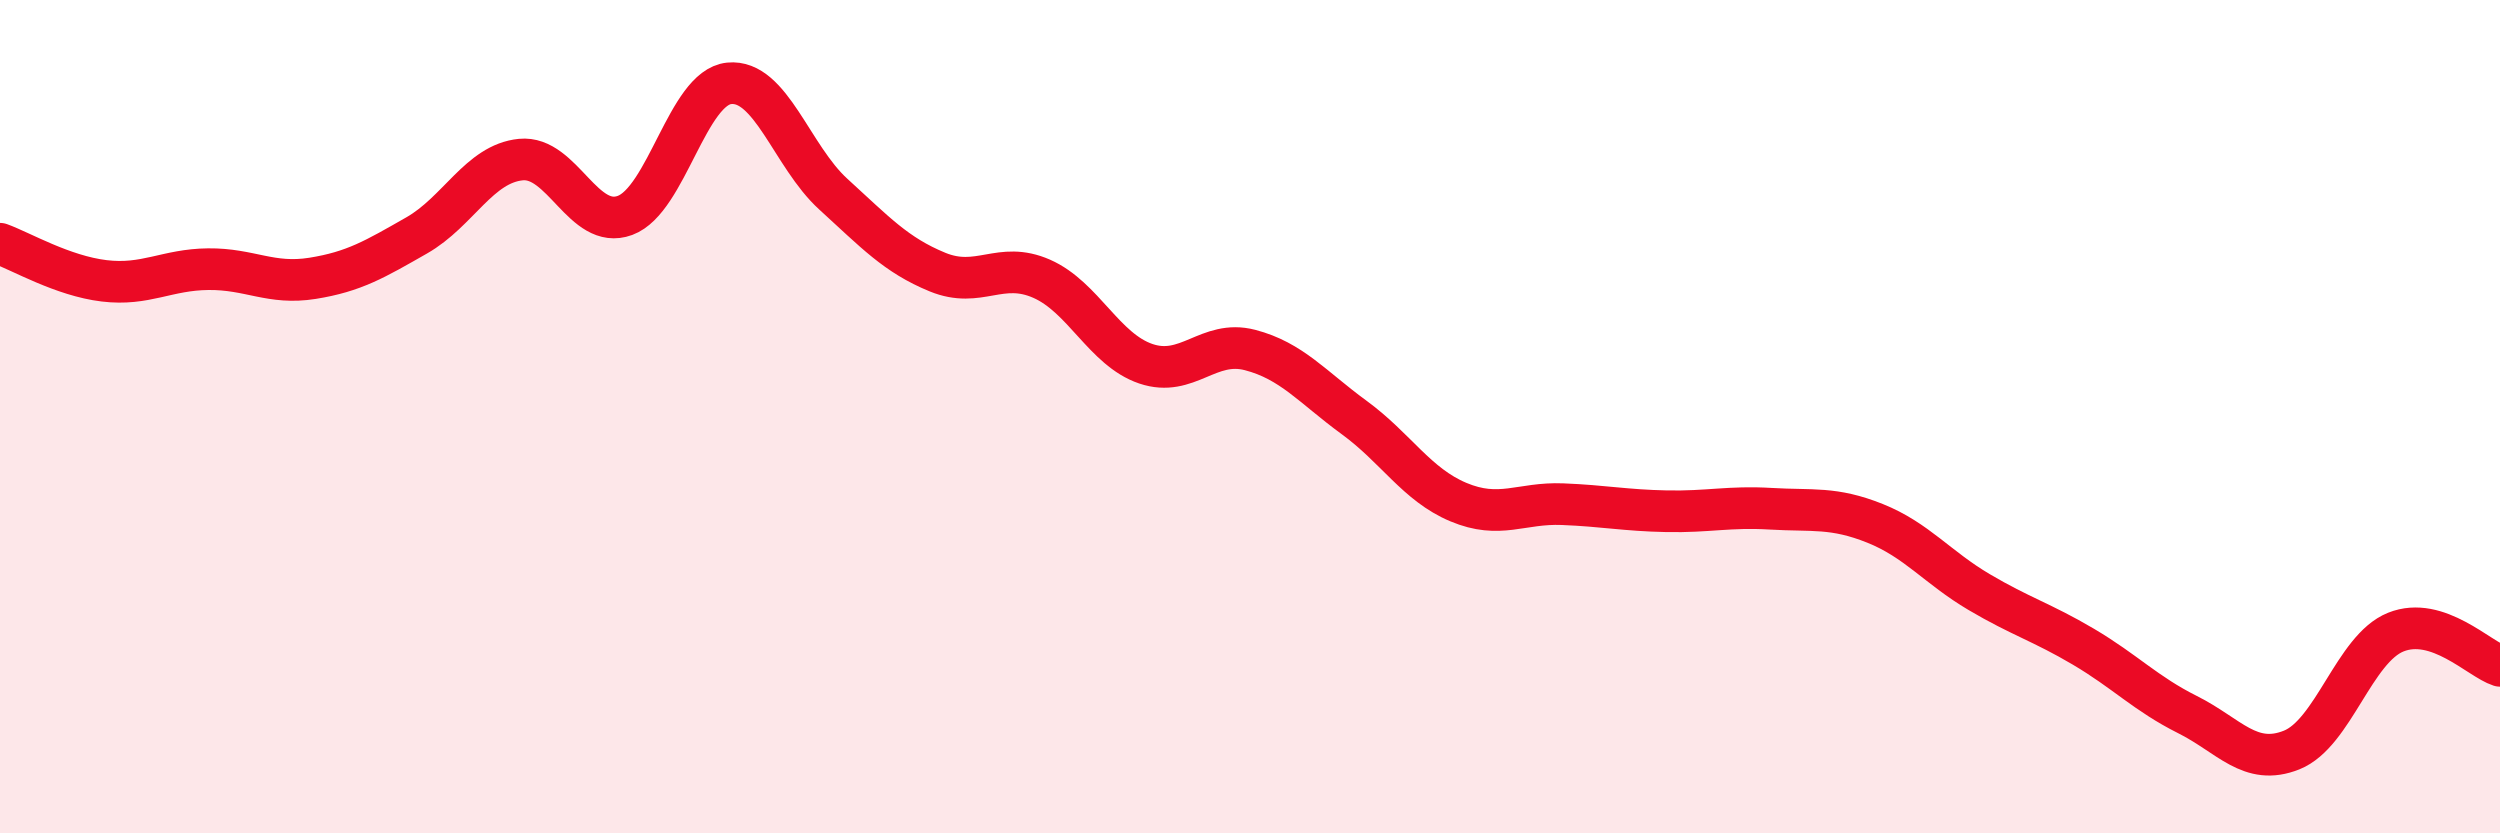
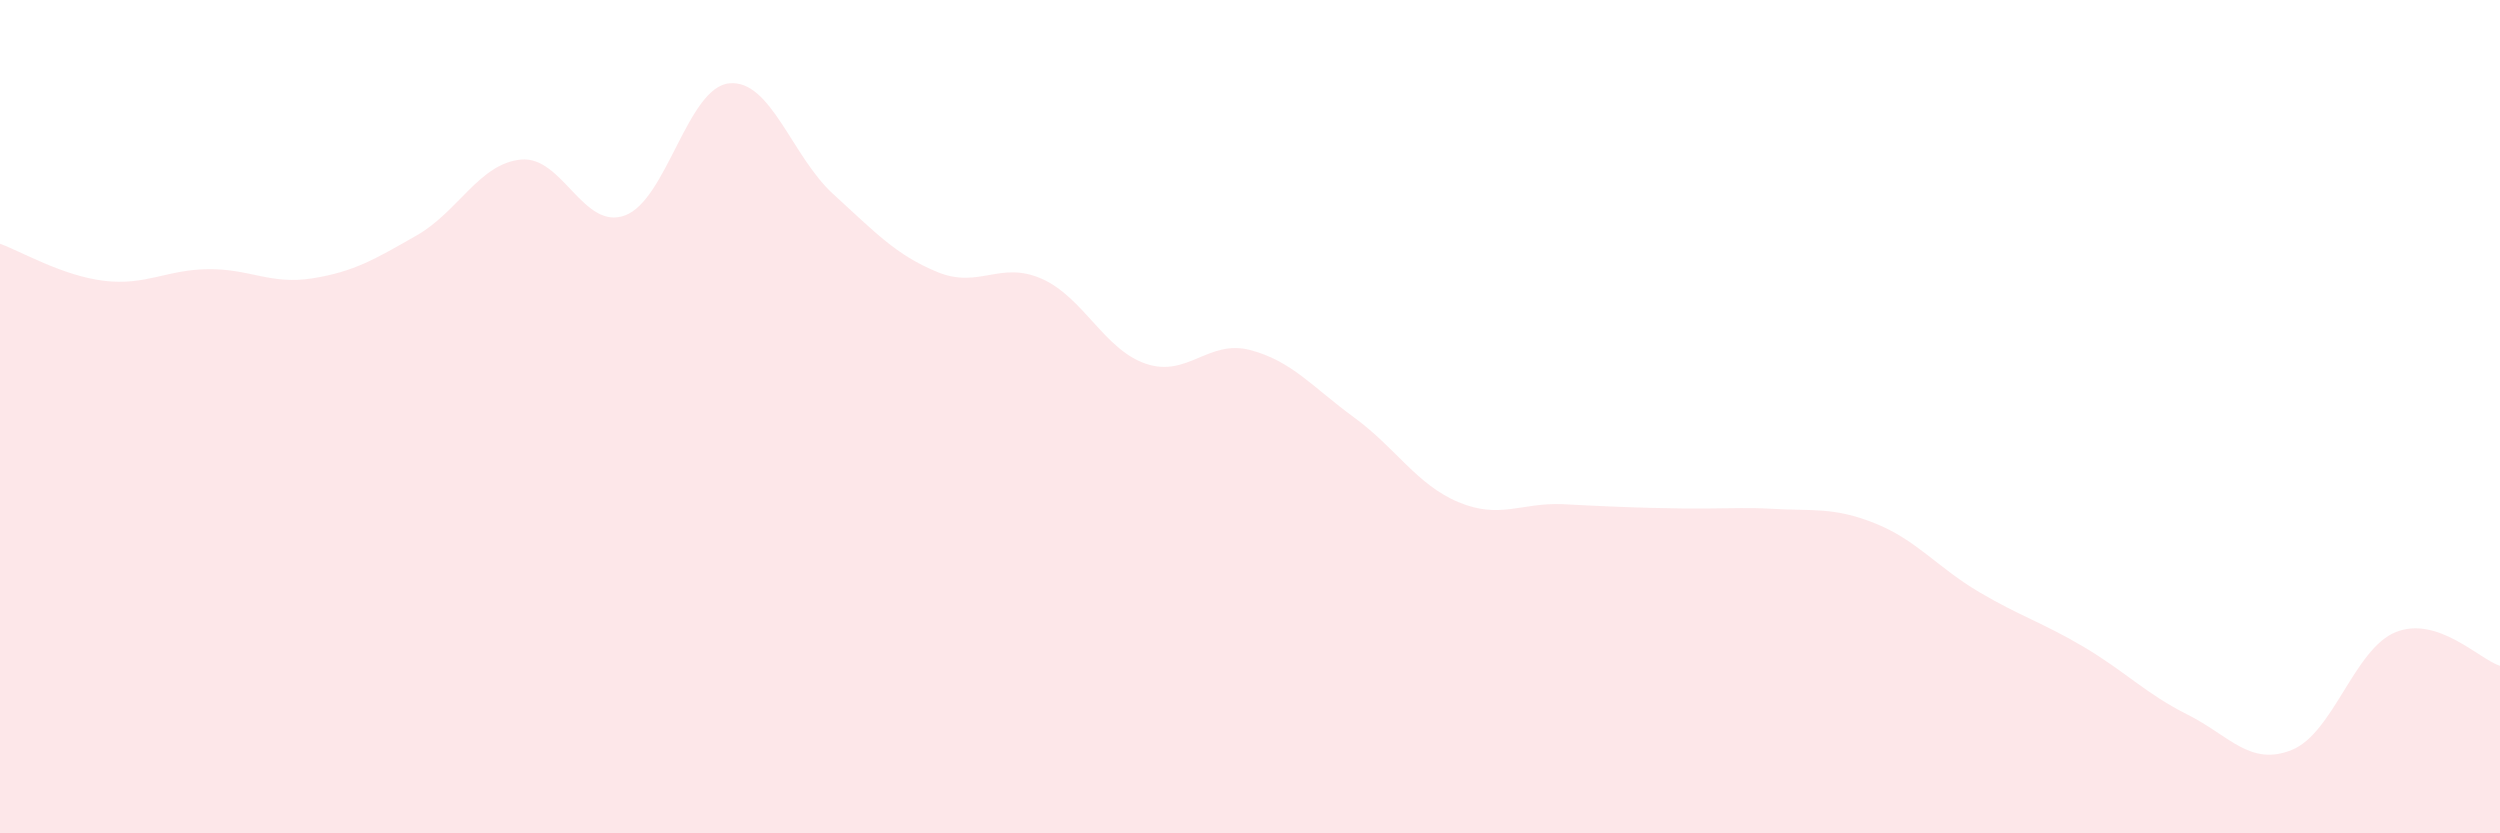
<svg xmlns="http://www.w3.org/2000/svg" width="60" height="20" viewBox="0 0 60 20">
-   <path d="M 0,5.85 C 0.5,6.03 1.5,6.62 2.5,6.74 C 3.5,6.86 4,6.47 5,6.46 C 6,6.45 6.5,6.84 7.5,6.68 C 8.5,6.52 9,6.22 10,5.65 C 11,5.08 11.5,3.93 12.5,3.83 C 13.5,3.73 14,5.54 15,5.17 C 16,4.8 16.5,2.1 17.5,2 C 18.5,1.9 19,3.75 20,4.66 C 21,5.57 21.5,6.12 22.5,6.53 C 23.5,6.94 24,6.25 25,6.69 C 26,7.13 26.5,8.39 27.5,8.73 C 28.5,9.07 29,8.14 30,8.4 C 31,8.66 31.5,9.29 32.5,10.02 C 33.5,10.75 34,11.63 35,12.05 C 36,12.47 36.5,12.06 37.5,12.1 C 38.5,12.14 39,12.25 40,12.27 C 41,12.29 41.5,12.15 42.5,12.21 C 43.5,12.27 44,12.16 45,12.56 C 46,12.96 46.5,13.62 47.5,14.21 C 48.5,14.8 49,14.93 50,15.52 C 51,16.11 51.5,16.65 52.5,17.15 C 53.5,17.65 54,18.4 55,18 C 56,17.6 56.5,15.57 57.5,15.17 C 58.5,14.77 59.5,15.82 60,15.98L60 20L0 20Z" fill="#EB0A25" opacity="0.1" stroke-linecap="round" stroke-linejoin="round" />
-   <path d="M 0,5.85 C 0.5,6.03 1.5,6.62 2.5,6.74 C 3.5,6.86 4,6.47 5,6.46 C 6,6.45 6.5,6.84 7.5,6.68 C 8.5,6.52 9,6.22 10,5.65 C 11,5.08 11.5,3.93 12.5,3.83 C 13.5,3.73 14,5.54 15,5.17 C 16,4.8 16.5,2.1 17.5,2 C 18.5,1.9 19,3.75 20,4.66 C 21,5.57 21.5,6.12 22.5,6.53 C 23.5,6.94 24,6.25 25,6.69 C 26,7.13 26.5,8.39 27.5,8.73 C 28.5,9.07 29,8.14 30,8.4 C 31,8.66 31.5,9.29 32.5,10.02 C 33.5,10.75 34,11.63 35,12.05 C 36,12.47 36.5,12.06 37.5,12.1 C 38.5,12.14 39,12.25 40,12.27 C 41,12.29 41.5,12.15 42.5,12.21 C 43.5,12.27 44,12.16 45,12.56 C 46,12.96 46.5,13.62 47.5,14.21 C 48.5,14.8 49,14.93 50,15.52 C 51,16.11 51.5,16.65 52.5,17.15 C 53.5,17.65 54,18.4 55,18 C 56,17.6 56.5,15.57 57.5,15.17 C 58.5,14.77 59.5,15.82 60,15.98" stroke="#EB0A25" stroke-width="1" fill="none" stroke-linecap="round" stroke-linejoin="round" />
+   <path d="M 0,5.85 C 0.5,6.03 1.5,6.62 2.5,6.74 C 3.5,6.86 4,6.47 5,6.46 C 6,6.45 6.5,6.84 7.5,6.68 C 8.5,6.52 9,6.22 10,5.65 C 11,5.08 11.5,3.93 12.5,3.83 C 13.5,3.73 14,5.54 15,5.17 C 16,4.8 16.5,2.1 17.5,2 C 18.5,1.9 19,3.75 20,4.66 C 21,5.57 21.5,6.12 22.5,6.53 C 23.5,6.94 24,6.25 25,6.69 C 26,7.13 26.5,8.39 27.5,8.73 C 28.5,9.07 29,8.14 30,8.4 C 31,8.66 31.5,9.29 32.5,10.02 C 33.5,10.75 34,11.63 35,12.05 C 36,12.47 36.5,12.06 37.5,12.1 C 41,12.29 41.5,12.15 42.5,12.21 C 43.5,12.27 44,12.16 45,12.56 C 46,12.96 46.5,13.62 47.5,14.21 C 48.5,14.8 49,14.93 50,15.52 C 51,16.11 51.5,16.65 52.5,17.15 C 53.5,17.65 54,18.4 55,18 C 56,17.6 56.5,15.57 57.5,15.17 C 58.5,14.77 59.5,15.82 60,15.98L60 20L0 20Z" fill="#EB0A25" opacity="0.1" stroke-linecap="round" stroke-linejoin="round" />
</svg>